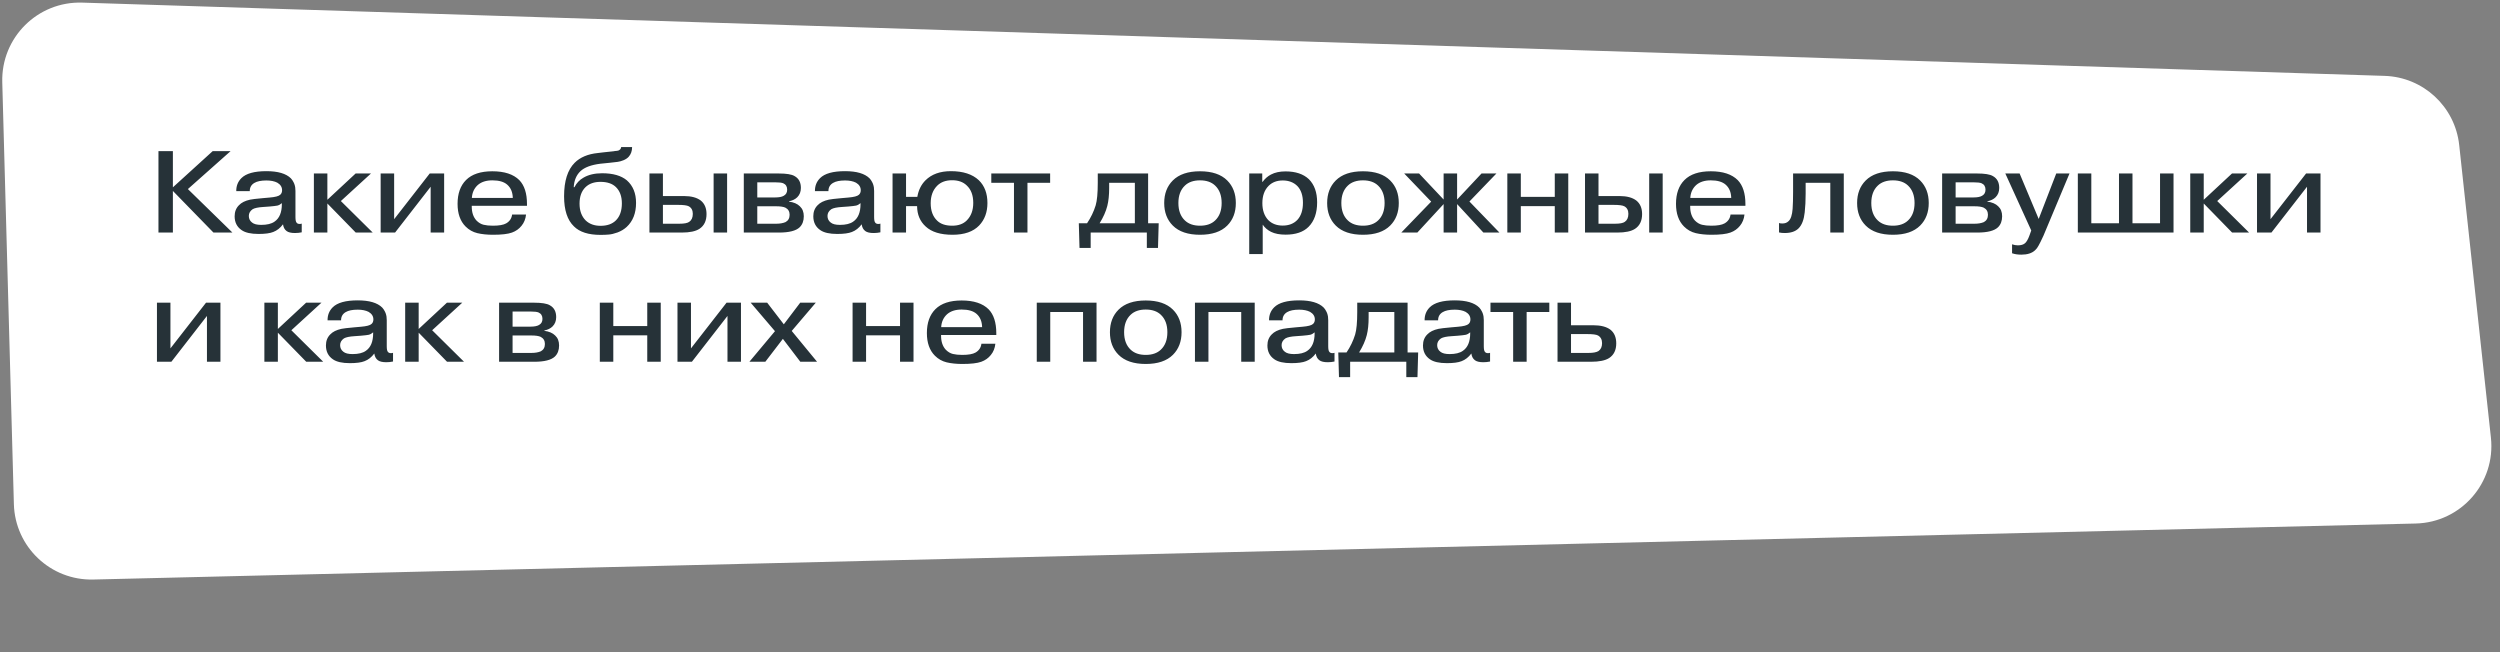
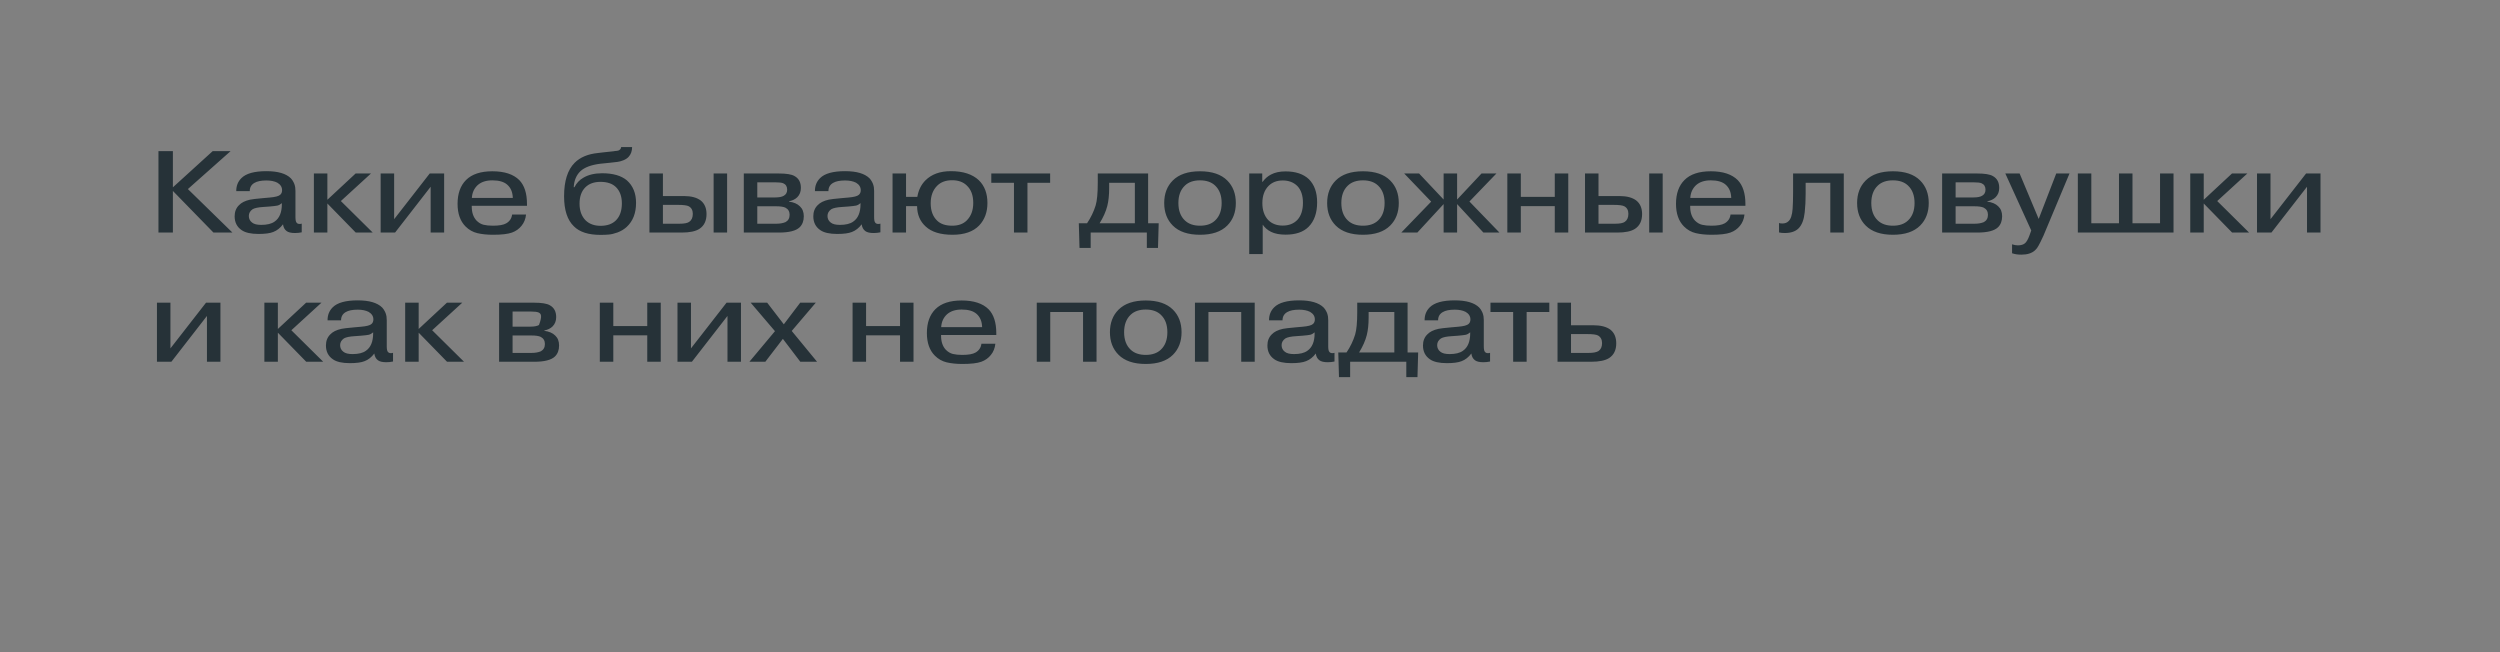
<svg xmlns="http://www.w3.org/2000/svg" width="387" height="101" viewBox="0 0 387 101" fill="none">
  <rect x="0" y="0" width="387" height="101" fill="#808080" stroke="none" />
-   <path d="M0.351 12.729C0.16 5.825 5.824 0.185 12.728 0.405L369.136 11.745C375.114 11.936 380.04 16.5 380.684 22.447L385.594 67.752C386.351 74.735 380.975 80.872 373.953 81.041L14.434 89.712C7.824 89.871 2.331 84.654 2.149 78.046L0.351 12.729Z" fill="white" />
-   <path d="M26.762 28.998L32.918 23.4H35.69L29.084 29.268L35.978 36H33.044L26.762 29.556V36H24.53V23.4H26.762V28.998ZM43.63 31.608V31.446C43.414 31.638 43.186 31.764 42.946 31.824C42.706 31.872 42.304 31.92 41.74 31.968L40.75 32.04C39.97 32.088 39.424 32.202 39.112 32.382C38.716 32.658 38.518 33.006 38.518 33.426C38.518 33.858 38.686 34.2 39.022 34.452C39.31 34.692 39.784 34.812 40.444 34.812C41.344 34.812 42.028 34.644 42.496 34.308C43.252 33.792 43.63 32.892 43.63 31.608ZM38.662 29.592H36.574C36.562 28.788 36.826 28.116 37.366 27.576C38.086 26.856 39.376 26.496 41.236 26.496C43.024 26.496 44.29 26.868 45.034 27.612C45.118 27.696 45.19 27.786 45.25 27.882C45.322 27.978 45.382 28.08 45.43 28.188C45.478 28.284 45.52 28.374 45.556 28.458C45.592 28.53 45.622 28.626 45.646 28.746C45.67 28.866 45.688 28.956 45.7 29.016C45.712 29.076 45.718 29.172 45.718 29.304C45.73 29.436 45.736 29.52 45.736 29.556C45.736 29.592 45.736 29.682 45.736 29.826C45.736 29.97 45.736 30.048 45.736 30.06V33.588C45.736 34.056 45.796 34.35 45.916 34.47C46.012 34.602 46.168 34.668 46.384 34.668C46.528 34.668 46.636 34.65 46.708 34.614V35.964C46.36 36.036 46.012 36.072 45.664 36.072C45.064 36.072 44.632 35.97 44.368 35.766C44.056 35.538 43.87 35.19 43.81 34.722C43.378 35.298 42.874 35.694 42.298 35.91C41.794 36.114 41.038 36.216 40.03 36.216C38.842 36.216 37.966 36.018 37.402 35.622C36.682 35.13 36.322 34.416 36.322 33.48C36.322 32.784 36.544 32.214 36.988 31.77C37.372 31.362 37.948 31.074 38.716 30.906C38.98 30.846 39.64 30.768 40.696 30.672L41.722 30.582C42.598 30.51 43.15 30.366 43.378 30.15C43.57 29.982 43.666 29.748 43.666 29.448C43.666 28.956 43.42 28.566 42.928 28.278C42.484 28.05 41.92 27.936 41.236 27.936C40.42 27.936 39.802 28.062 39.382 28.314C38.902 28.59 38.662 29.016 38.662 29.592ZM50.677 30.924L55.051 26.856H57.427L52.765 31.122L57.697 36H55.069L50.677 31.5V36H48.589V26.856H50.677V30.924ZM61.013 33.93L66.521 26.856H68.753V36H66.665V28.908L61.157 36H58.925V26.856H61.013V33.93ZM79.273 33.21H81.433C81.361 33.894 81.127 34.476 80.731 34.956C80.347 35.436 79.855 35.784 79.255 36C78.631 36.228 77.653 36.342 76.321 36.342C75.409 36.342 74.599 36.258 73.891 36.09C73.195 35.922 72.589 35.58 72.073 35.064C71.245 34.236 70.831 33.066 70.831 31.554C70.831 29.97 71.269 28.74 72.145 27.864C73.045 26.964 74.401 26.514 76.213 26.514C78.085 26.514 79.477 26.97 80.389 27.882C81.181 28.698 81.577 29.934 81.577 31.59V31.86H73.027V31.968C73.027 32.892 73.273 33.618 73.765 34.146C74.101 34.482 74.467 34.698 74.863 34.794C75.259 34.89 75.739 34.938 76.303 34.938C77.251 34.938 77.935 34.818 78.355 34.578C78.895 34.266 79.201 33.81 79.273 33.21ZM73.045 30.636H79.381C79.357 29.748 79.069 29.064 78.517 28.584C78.013 28.14 77.245 27.918 76.213 27.918C75.265 27.918 74.515 28.158 73.963 28.638C73.399 29.154 73.093 29.82 73.045 30.636ZM90.649 28.962C90.025 29.562 89.713 30.414 89.713 31.518C89.713 32.622 90.031 33.492 90.667 34.128C91.243 34.68 92.011 34.956 92.971 34.956C93.991 34.956 94.783 34.674 95.347 34.11C95.959 33.498 96.265 32.622 96.265 31.482C96.265 30.402 95.959 29.562 95.347 28.962C94.795 28.422 93.997 28.152 92.953 28.152C91.981 28.152 91.213 28.422 90.649 28.962ZM96.157 22.77H97.849C97.849 23.382 97.669 23.886 97.309 24.282C97.105 24.498 96.841 24.672 96.517 24.804C96.193 24.936 95.893 25.02 95.617 25.056C95.353 25.092 94.939 25.14 94.375 25.2L92.935 25.344C91.507 25.524 90.481 25.908 89.857 26.496C89.221 27.096 88.873 27.924 88.813 28.98H88.921C89.257 28.332 89.713 27.846 90.289 27.522C91.069 27.054 92.041 26.82 93.205 26.82C94.885 26.82 96.163 27.186 97.039 27.918C97.987 28.758 98.461 29.922 98.461 31.41C98.461 32.994 97.975 34.236 97.003 35.136C96.607 35.496 96.139 35.778 95.599 35.982C95.059 36.174 94.609 36.282 94.249 36.306C93.901 36.342 93.469 36.36 92.953 36.36C91.093 36.36 89.725 35.922 88.849 35.046C87.829 34.074 87.319 32.52 87.319 30.384C87.319 28.02 87.865 26.292 88.957 25.2C89.809 24.348 91.003 23.844 92.539 23.688L93.439 23.58C94.279 23.496 94.789 23.442 94.969 23.418C95.017 23.406 95.083 23.394 95.167 23.382C95.263 23.37 95.329 23.364 95.365 23.364C95.413 23.364 95.467 23.358 95.527 23.346C95.599 23.334 95.653 23.322 95.689 23.31C95.725 23.298 95.761 23.286 95.797 23.274C95.845 23.25 95.881 23.226 95.905 23.202C95.941 23.178 95.971 23.154 95.995 23.13C96.091 23.034 96.145 22.914 96.157 22.77ZM102.62 31.716V34.632H105.176C105.92 34.632 106.424 34.536 106.688 34.344C107.06 34.092 107.246 33.678 107.246 33.102C107.246 32.55 107.036 32.16 106.616 31.932C106.352 31.788 105.8 31.716 104.96 31.716H102.62ZM102.62 26.856V30.348H105.878C107.006 30.348 107.876 30.582 108.488 31.05C109.076 31.53 109.37 32.226 109.37 33.138C109.37 34.182 109.004 34.944 108.272 35.424C107.684 35.808 106.772 36 105.536 36H100.532V26.856H102.62ZM110.468 26.856H112.556V36H110.468V26.856ZM117.228 31.932V34.632H120.18C120.732 34.632 121.206 34.548 121.602 34.38C122.022 34.152 122.232 33.774 122.232 33.246C122.232 32.742 122.016 32.376 121.584 32.148C121.284 32.004 120.798 31.932 120.126 31.932H117.228ZM117.228 28.224V30.564H120C120.588 30.564 121.026 30.48 121.314 30.312C121.674 30.12 121.854 29.802 121.854 29.358C121.854 28.878 121.65 28.548 121.242 28.368C121.014 28.272 120.6 28.224 120 28.224H117.228ZM115.14 26.856H120.558C121.734 26.856 122.544 26.988 122.988 27.252C123.648 27.612 123.978 28.224 123.978 29.088C123.978 29.676 123.792 30.156 123.42 30.528C123.108 30.84 122.682 31.05 122.142 31.158V31.212C122.874 31.308 123.432 31.548 123.816 31.932C124.224 32.304 124.428 32.82 124.428 33.48C124.428 34.2 124.212 34.77 123.78 35.19C123.216 35.73 122.148 36 120.576 36H115.14V26.856ZM133.208 31.608V31.446C132.992 31.638 132.764 31.764 132.524 31.824C132.284 31.872 131.882 31.92 131.318 31.968L130.328 32.04C129.548 32.088 129.002 32.202 128.69 32.382C128.294 32.658 128.096 33.006 128.096 33.426C128.096 33.858 128.264 34.2 128.6 34.452C128.888 34.692 129.362 34.812 130.022 34.812C130.922 34.812 131.606 34.644 132.074 34.308C132.83 33.792 133.208 32.892 133.208 31.608ZM128.24 29.592H126.152C126.14 28.788 126.404 28.116 126.944 27.576C127.664 26.856 128.954 26.496 130.814 26.496C132.602 26.496 133.868 26.868 134.612 27.612C134.696 27.696 134.768 27.786 134.828 27.882C134.9 27.978 134.96 28.08 135.008 28.188C135.056 28.284 135.098 28.374 135.134 28.458C135.17 28.53 135.2 28.626 135.224 28.746C135.248 28.866 135.266 28.956 135.278 29.016C135.29 29.076 135.296 29.172 135.296 29.304C135.308 29.436 135.314 29.52 135.314 29.556C135.314 29.592 135.314 29.682 135.314 29.826C135.314 29.97 135.314 30.048 135.314 30.06V33.588C135.314 34.056 135.374 34.35 135.494 34.47C135.59 34.602 135.746 34.668 135.962 34.668C136.106 34.668 136.214 34.65 136.286 34.614V35.964C135.938 36.036 135.59 36.072 135.242 36.072C134.642 36.072 134.21 35.97 133.946 35.766C133.634 35.538 133.448 35.19 133.388 34.722C132.956 35.298 132.452 35.694 131.876 35.91C131.372 36.114 130.616 36.216 129.608 36.216C128.42 36.216 127.544 36.018 126.98 35.622C126.26 35.13 125.9 34.416 125.9 33.48C125.9 32.784 126.122 32.214 126.566 31.77C126.95 31.362 127.526 31.074 128.294 30.906C128.558 30.846 129.218 30.768 130.274 30.672L131.3 30.582C132.176 30.51 132.728 30.366 132.956 30.15C133.148 29.982 133.244 29.748 133.244 29.448C133.244 28.956 132.998 28.566 132.506 28.278C132.062 28.05 131.498 27.936 130.814 27.936C129.998 27.936 129.38 28.062 128.96 28.314C128.48 28.59 128.24 29.016 128.24 29.592ZM147.383 27.9C146.411 27.9 145.643 28.182 145.079 28.746C144.407 29.418 144.071 30.324 144.071 31.464C144.071 32.628 144.407 33.528 145.079 34.164C145.607 34.68 146.381 34.938 147.401 34.938C148.361 34.938 149.111 34.668 149.651 34.128C150.323 33.456 150.659 32.55 150.659 31.41C150.659 30.234 150.323 29.334 149.651 28.71C149.099 28.17 148.343 27.9 147.383 27.9ZM140.255 30.474H142.001C142.181 29.43 142.601 28.578 143.261 27.918C144.209 26.97 145.523 26.496 147.203 26.496C149.087 26.496 150.527 26.964 151.523 27.9C152.411 28.764 152.855 29.94 152.855 31.428C152.855 32.844 152.429 34.002 151.577 34.902C150.653 35.862 149.279 36.342 147.455 36.342C145.595 36.342 144.209 35.916 143.297 35.064C142.421 34.272 141.977 33.222 141.965 31.914H140.255V36H138.167V26.856H140.255V30.474ZM156.963 28.296H153.453V26.856H162.561V28.296H159.051V36H156.963V28.296ZM175.676 28.296H171.698V29.124C171.698 30.204 171.602 31.122 171.41 31.878C171.194 32.73 170.798 33.624 170.222 34.56H175.676V28.296ZM167 34.56H168.278C168.866 33.684 169.31 32.76 169.61 31.788C169.826 31.056 169.934 29.898 169.934 28.314V26.856H177.728V34.56H179.366L179.258 38.376H177.53V36H168.836V38.376H167.108L167 34.56ZM189.975 27.936C190.863 28.824 191.307 29.988 191.307 31.428C191.307 32.868 190.863 34.032 189.975 34.92C189.027 35.868 187.623 36.342 185.763 36.342C183.903 36.342 182.499 35.868 181.551 34.92C180.663 34.032 180.219 32.868 180.219 31.428C180.219 29.988 180.663 28.824 181.551 27.936C182.499 26.988 183.903 26.514 185.763 26.514C187.623 26.514 189.027 26.988 189.975 27.936ZM188.103 28.728C187.539 28.188 186.759 27.918 185.763 27.918C184.767 27.918 183.987 28.188 183.423 28.728C182.751 29.364 182.415 30.264 182.415 31.428C182.415 32.592 182.751 33.492 183.423 34.128C183.987 34.668 184.767 34.938 185.763 34.938C186.759 34.938 187.539 34.668 188.103 34.128C188.775 33.492 189.111 32.592 189.111 31.428C189.111 30.264 188.775 29.364 188.103 28.728ZM193.38 26.856H195.396V28.152H195.45C195.822 27.648 196.254 27.27 196.746 27.018C197.358 26.694 198.108 26.532 198.996 26.532C200.556 26.532 201.762 26.934 202.614 27.738C203.466 28.59 203.892 29.784 203.892 31.32C203.892 32.964 203.448 34.23 202.56 35.118C201.756 35.922 200.574 36.324 199.014 36.324C198.102 36.324 197.352 36.18 196.764 35.892C196.212 35.616 195.78 35.244 195.468 34.776V39.33H193.38V26.856ZM198.564 27.936C197.664 27.936 196.938 28.212 196.386 28.764C195.738 29.412 195.414 30.306 195.414 31.446C195.414 32.55 195.72 33.426 196.332 34.074C196.896 34.638 197.64 34.92 198.564 34.92C199.512 34.92 200.268 34.626 200.832 34.038C201.408 33.414 201.696 32.532 201.696 31.392C201.696 30.264 201.408 29.4 200.832 28.8C200.256 28.224 199.5 27.936 198.564 27.936ZM215.2 27.936C216.088 28.824 216.532 29.988 216.532 31.428C216.532 32.868 216.088 34.032 215.2 34.92C214.252 35.868 212.848 36.342 210.988 36.342C209.128 36.342 207.724 35.868 206.776 34.92C205.888 34.032 205.444 32.868 205.444 31.428C205.444 29.988 205.888 28.824 206.776 27.936C207.724 26.988 209.128 26.514 210.988 26.514C212.848 26.514 214.252 26.988 215.2 27.936ZM213.328 28.728C212.764 28.188 211.984 27.918 210.988 27.918C209.992 27.918 209.212 28.188 208.648 28.728C207.976 29.364 207.64 30.264 207.64 31.428C207.64 32.592 207.976 33.492 208.648 34.128C209.212 34.668 209.992 34.938 210.988 34.938C211.984 34.938 212.764 34.668 213.328 34.128C214 33.492 214.336 32.592 214.336 31.428C214.336 30.264 214 29.364 213.328 28.728ZM223.472 36V31.59L219.404 36H216.92L221.546 31.212L217.37 26.856H219.674L223.472 30.888V26.856H225.56V30.888L229.34 26.856H231.644L227.468 31.194L232.112 36H229.628L225.56 31.59V36H223.472ZM235.423 31.914V36H233.335V26.856H235.423V30.474H240.679V26.856H242.767V36H240.679V31.914H235.423ZM247.447 31.716V34.632H250.003C250.747 34.632 251.251 34.536 251.515 34.344C251.887 34.092 252.073 33.678 252.073 33.102C252.073 32.55 251.863 32.16 251.443 31.932C251.179 31.788 250.627 31.716 249.787 31.716H247.447ZM247.447 26.856V30.348H250.705C251.833 30.348 252.703 30.582 253.314 31.05C253.903 31.53 254.197 32.226 254.197 33.138C254.197 34.182 253.831 34.944 253.099 35.424C252.511 35.808 251.599 36 250.363 36H245.359V26.856H247.447ZM255.295 26.856H257.383V36H255.295V26.856ZM267.886 33.21H270.046C269.974 33.894 269.74 34.476 269.344 34.956C268.96 35.436 268.468 35.784 267.868 36C267.244 36.228 266.266 36.342 264.934 36.342C264.022 36.342 263.212 36.258 262.504 36.09C261.808 35.922 261.202 35.58 260.686 35.064C259.858 34.236 259.444 33.066 259.444 31.554C259.444 29.97 259.882 28.74 260.758 27.864C261.658 26.964 263.014 26.514 264.826 26.514C266.698 26.514 268.09 26.97 269.002 27.882C269.794 28.698 270.19 29.934 270.19 31.59V31.86H261.64V31.968C261.64 32.892 261.886 33.618 262.378 34.146C262.714 34.482 263.08 34.698 263.476 34.794C263.872 34.89 264.352 34.938 264.916 34.938C265.864 34.938 266.548 34.818 266.968 34.578C267.508 34.266 267.814 33.81 267.886 33.21ZM261.658 30.636H267.994C267.97 29.748 267.682 29.064 267.13 28.584C266.626 28.14 265.858 27.918 264.826 27.918C263.878 27.918 263.128 28.158 262.576 28.638C262.012 29.154 261.706 29.82 261.658 30.636ZM275.392 35.982V34.524C275.524 34.572 275.698 34.596 275.914 34.596C276.31 34.596 276.628 34.476 276.868 34.236C277.216 33.924 277.426 33.288 277.498 32.328C277.546 31.644 277.57 30.774 277.57 29.718V26.856H285.418V36H283.33V28.296H279.514V29.97C279.514 31.038 279.466 32.004 279.37 32.868C279.25 34.008 278.932 34.836 278.416 35.352C277.936 35.832 277.222 36.072 276.274 36.072C275.926 36.072 275.632 36.042 275.392 35.982ZM297.237 27.936C298.125 28.824 298.569 29.988 298.569 31.428C298.569 32.868 298.125 34.032 297.237 34.92C296.289 35.868 294.885 36.342 293.025 36.342C291.165 36.342 289.761 35.868 288.813 34.92C287.925 34.032 287.481 32.868 287.481 31.428C287.481 29.988 287.925 28.824 288.813 27.936C289.761 26.988 291.165 26.514 293.025 26.514C294.885 26.514 296.289 26.988 297.237 27.936ZM295.365 28.728C294.801 28.188 294.021 27.918 293.025 27.918C292.029 27.918 291.249 28.188 290.685 28.728C290.013 29.364 289.677 30.264 289.677 31.428C289.677 32.592 290.013 33.492 290.685 34.128C291.249 34.668 292.029 34.938 293.025 34.938C294.021 34.938 294.801 34.668 295.365 34.128C296.037 33.492 296.373 32.592 296.373 31.428C296.373 30.264 296.037 29.364 295.365 28.728ZM302.73 31.932V34.632H305.682C306.234 34.632 306.708 34.548 307.104 34.38C307.524 34.152 307.734 33.774 307.734 33.246C307.734 32.742 307.518 32.376 307.086 32.148C306.786 32.004 306.3 31.932 305.628 31.932H302.73ZM302.73 28.224V30.564H305.502C306.09 30.564 306.528 30.48 306.816 30.312C307.176 30.12 307.356 29.802 307.356 29.358C307.356 28.878 307.152 28.548 306.744 28.368C306.516 28.272 306.102 28.224 305.502 28.224H302.73ZM300.642 26.856H306.06C307.236 26.856 308.046 26.988 308.49 27.252C309.15 27.612 309.48 28.224 309.48 29.088C309.48 29.676 309.294 30.156 308.922 30.528C308.61 30.84 308.184 31.05 307.644 31.158V31.212C308.376 31.308 308.934 31.548 309.318 31.932C309.726 32.304 309.93 32.82 309.93 33.48C309.93 34.2 309.714 34.77 309.282 35.19C308.718 35.73 307.65 36 306.078 36H300.642V26.856ZM311.467 39.204V37.818C311.767 37.926 312.067 37.98 312.367 37.98C312.847 37.98 313.213 37.872 313.465 37.656C313.717 37.44 313.951 37.032 314.167 36.432L314.437 35.676L310.423 26.856H312.637L315.589 33.894L318.307 26.856H320.359L316.327 36.486C315.991 37.218 315.739 37.728 315.571 38.016C315.415 38.316 315.235 38.556 315.031 38.736C314.551 39.192 313.843 39.42 312.907 39.42C312.355 39.42 311.875 39.348 311.467 39.204ZM323.736 34.56H328.02V26.856H330.108V34.56H334.374V26.856H336.462V36H321.648V26.856H323.736V34.56ZM341.138 30.924L345.512 26.856H347.888L343.226 31.122L348.158 36H345.53L341.138 31.5V36H339.05V26.856H341.138V30.924ZM351.474 33.93L356.982 26.856H359.214V36H357.126V28.908L351.618 36H349.386V26.856H351.474V33.93ZM26.384 53.93L31.892 46.856H34.124V56H32.036V48.908L26.528 56H24.296V46.856H26.384V53.93ZM43.013 50.924L47.387 46.856H49.763L45.101 51.122L50.033 56H47.405L43.013 51.5V56H40.925V46.856H43.013V50.924ZM57.763 51.608V51.446C57.547 51.638 57.319 51.764 57.079 51.824C56.839 51.872 56.437 51.92 55.873 51.968L54.883 52.04C54.103 52.088 53.557 52.202 53.245 52.382C52.849 52.658 52.651 53.006 52.651 53.426C52.651 53.858 52.819 54.2 53.155 54.452C53.443 54.692 53.917 54.812 54.577 54.812C55.477 54.812 56.161 54.644 56.629 54.308C57.385 53.792 57.763 52.892 57.763 51.608ZM52.795 49.592H50.707C50.695 48.788 50.959 48.116 51.499 47.576C52.219 46.856 53.509 46.496 55.369 46.496C57.157 46.496 58.423 46.868 59.167 47.612C59.251 47.696 59.323 47.786 59.383 47.882C59.455 47.978 59.515 48.08 59.563 48.188C59.611 48.284 59.653 48.374 59.689 48.458C59.725 48.53 59.755 48.626 59.779 48.746C59.803 48.866 59.821 48.956 59.833 49.016C59.845 49.076 59.851 49.172 59.851 49.304C59.863 49.436 59.869 49.52 59.869 49.556C59.869 49.592 59.869 49.682 59.869 49.826C59.869 49.97 59.869 50.048 59.869 50.06V53.588C59.869 54.056 59.929 54.35 60.049 54.47C60.145 54.602 60.301 54.668 60.517 54.668C60.661 54.668 60.769 54.65 60.841 54.614V55.964C60.493 56.036 60.145 56.072 59.797 56.072C59.197 56.072 58.765 55.97 58.501 55.766C58.189 55.538 58.003 55.19 57.943 54.722C57.511 55.298 57.007 55.694 56.431 55.91C55.927 56.114 55.171 56.216 54.163 56.216C52.975 56.216 52.099 56.018 51.535 55.622C50.815 55.13 50.455 54.416 50.455 53.48C50.455 52.784 50.677 52.214 51.121 51.77C51.505 51.362 52.081 51.074 52.849 50.906C53.113 50.846 53.773 50.768 54.829 50.672L55.855 50.582C56.731 50.51 57.283 50.366 57.511 50.15C57.703 49.982 57.799 49.748 57.799 49.448C57.799 48.956 57.553 48.566 57.061 48.278C56.617 48.05 56.053 47.936 55.369 47.936C54.553 47.936 53.935 48.062 53.515 48.314C53.035 48.59 52.795 49.016 52.795 49.592ZM64.81 50.924L69.184 46.856H71.56L66.898 51.122L71.83 56H69.202L64.81 51.5V56H62.722V46.856H64.81V50.924ZM79.347 51.932V54.632H82.299C82.851 54.632 83.325 54.548 83.721 54.38C84.141 54.152 84.351 53.774 84.351 53.246C84.351 52.742 84.135 52.376 83.703 52.148C83.403 52.004 82.917 51.932 82.245 51.932H79.347ZM79.347 48.224V50.564H82.119C82.707 50.564 83.145 50.48 83.433 50.312C83.793 50.12 83.973 49.802 83.973 49.358C83.973 48.878 83.769 48.548 83.361 48.368C83.133 48.272 82.719 48.224 82.119 48.224H79.347ZM77.259 46.856H82.677C83.853 46.856 84.663 46.988 85.107 47.252C85.767 47.612 86.097 48.224 86.097 49.088C86.097 49.676 85.911 50.156 85.539 50.528C85.227 50.84 84.801 51.05 84.261 51.158V51.212C84.993 51.308 85.551 51.548 85.935 51.932C86.343 52.304 86.547 52.82 86.547 53.48C86.547 54.2 86.331 54.77 85.899 55.19C85.335 55.73 84.267 56 82.695 56H77.259V46.856ZM94.939 51.914V56H92.851V46.856H94.939V50.474H100.195V46.856H102.283V56H100.195V51.914H94.939ZM106.962 53.93L112.47 46.856H114.702V56H112.614V48.908L107.106 56H104.874V46.856H106.962V53.93ZM121.334 50.204L123.872 46.856H126.284L122.558 51.23L126.482 56H123.89L121.19 52.454L118.472 56H116.006L119.966 51.266L116.204 46.856H118.76L121.334 50.204ZM134.068 51.914V56H131.98V46.856H134.068V50.474H139.324V46.856H141.412V56H139.324V51.914H134.068ZM151.923 53.21H154.083C154.011 53.894 153.777 54.476 153.381 54.956C152.997 55.436 152.505 55.784 151.905 56C151.281 56.228 150.303 56.342 148.971 56.342C148.059 56.342 147.249 56.258 146.541 56.09C145.845 55.922 145.239 55.58 144.723 55.064C143.895 54.236 143.481 53.066 143.481 51.554C143.481 49.97 143.919 48.74 144.795 47.864C145.695 46.964 147.051 46.514 148.863 46.514C150.735 46.514 152.127 46.97 153.039 47.882C153.831 48.698 154.227 49.934 154.227 51.59V51.86H145.677V51.968C145.677 52.892 145.923 53.618 146.415 54.146C146.751 54.482 147.117 54.698 147.513 54.794C147.909 54.89 148.389 54.938 148.953 54.938C149.901 54.938 150.585 54.818 151.005 54.578C151.545 54.266 151.851 53.81 151.923 53.21ZM145.695 50.636H152.031C152.007 49.748 151.719 49.064 151.167 48.584C150.663 48.14 149.895 47.918 148.863 47.918C147.915 47.918 147.165 48.158 146.613 48.638C146.049 49.154 145.743 49.82 145.695 50.636ZM162.579 48.296V56H160.491V46.856H169.743V56H167.655V48.296H162.579ZM181.573 47.936C182.461 48.824 182.905 49.988 182.905 51.428C182.905 52.868 182.461 54.032 181.573 54.92C180.625 55.868 179.221 56.342 177.361 56.342C175.501 56.342 174.097 55.868 173.149 54.92C172.261 54.032 171.817 52.868 171.817 51.428C171.817 49.988 172.261 48.824 173.149 47.936C174.097 46.988 175.501 46.514 177.361 46.514C179.221 46.514 180.625 46.988 181.573 47.936ZM179.701 48.728C179.137 48.188 178.357 47.918 177.361 47.918C176.365 47.918 175.585 48.188 175.021 48.728C174.349 49.364 174.013 50.264 174.013 51.428C174.013 52.592 174.349 53.492 175.021 54.128C175.585 54.668 176.365 54.938 177.361 54.938C178.357 54.938 179.137 54.668 179.701 54.128C180.373 53.492 180.709 52.592 180.709 51.428C180.709 50.264 180.373 49.364 179.701 48.728ZM187.066 48.296V56H184.978V46.856H194.23V56H192.142V48.296H187.066ZM203.503 51.608V51.446C203.287 51.638 203.059 51.764 202.819 51.824C202.579 51.872 202.177 51.92 201.613 51.968L200.623 52.04C199.843 52.088 199.297 52.202 198.985 52.382C198.589 52.658 198.391 53.006 198.391 53.426C198.391 53.858 198.559 54.2 198.895 54.452C199.183 54.692 199.657 54.812 200.317 54.812C201.217 54.812 201.901 54.644 202.369 54.308C203.125 53.792 203.503 52.892 203.503 51.608ZM198.535 49.592H196.447C196.435 48.788 196.699 48.116 197.239 47.576C197.959 46.856 199.249 46.496 201.109 46.496C202.897 46.496 204.163 46.868 204.907 47.612C204.991 47.696 205.063 47.786 205.123 47.882C205.195 47.978 205.255 48.08 205.303 48.188C205.351 48.284 205.393 48.374 205.429 48.458C205.465 48.53 205.495 48.626 205.519 48.746C205.543 48.866 205.561 48.956 205.573 49.016C205.585 49.076 205.591 49.172 205.591 49.304C205.603 49.436 205.609 49.52 205.609 49.556C205.609 49.592 205.609 49.682 205.609 49.826C205.609 49.97 205.609 50.048 205.609 50.06V53.588C205.609 54.056 205.669 54.35 205.789 54.47C205.885 54.602 206.041 54.668 206.257 54.668C206.401 54.668 206.509 54.65 206.581 54.614V55.964C206.233 56.036 205.885 56.072 205.537 56.072C204.937 56.072 204.505 55.97 204.241 55.766C203.929 55.538 203.743 55.19 203.683 54.722C203.251 55.298 202.747 55.694 202.171 55.91C201.667 56.114 200.911 56.216 199.903 56.216C198.715 56.216 197.839 56.018 197.275 55.622C196.555 55.13 196.195 54.416 196.195 53.48C196.195 52.784 196.417 52.214 196.861 51.77C197.245 51.362 197.821 51.074 198.589 50.906C198.853 50.846 199.513 50.768 200.569 50.672L201.595 50.582C202.471 50.51 203.023 50.366 203.251 50.15C203.443 49.982 203.539 49.748 203.539 49.448C203.539 48.956 203.293 48.566 202.801 48.278C202.357 48.05 201.793 47.936 201.109 47.936C200.293 47.936 199.675 48.062 199.255 48.314C198.775 48.59 198.535 49.016 198.535 49.592ZM215.842 48.296H211.864V49.124C211.864 50.204 211.768 51.122 211.576 51.878C211.36 52.73 210.964 53.624 210.388 54.56H215.842V48.296ZM207.166 54.56H208.444C209.032 53.684 209.476 52.76 209.776 51.788C209.992 51.056 210.1 49.898 210.1 48.314V46.856H217.894V54.56H219.532L219.424 58.376H217.696V56H209.002V58.376H207.274L207.166 54.56ZM227.585 51.608V51.446C227.369 51.638 227.141 51.764 226.901 51.824C226.661 51.872 226.259 51.92 225.695 51.968L224.705 52.04C223.925 52.088 223.379 52.202 223.067 52.382C222.671 52.658 222.473 53.006 222.473 53.426C222.473 53.858 222.641 54.2 222.977 54.452C223.265 54.692 223.739 54.812 224.399 54.812C225.299 54.812 225.983 54.644 226.451 54.308C227.207 53.792 227.585 52.892 227.585 51.608ZM222.617 49.592H220.529C220.517 48.788 220.781 48.116 221.321 47.576C222.041 46.856 223.331 46.496 225.191 46.496C226.979 46.496 228.245 46.868 228.989 47.612C229.073 47.696 229.145 47.786 229.205 47.882C229.277 47.978 229.337 48.08 229.385 48.188C229.433 48.284 229.475 48.374 229.511 48.458C229.547 48.53 229.577 48.626 229.601 48.746C229.625 48.866 229.643 48.956 229.655 49.016C229.667 49.076 229.673 49.172 229.673 49.304C229.685 49.436 229.691 49.52 229.691 49.556C229.691 49.592 229.691 49.682 229.691 49.826C229.691 49.97 229.691 50.048 229.691 50.06V53.588C229.691 54.056 229.751 54.35 229.871 54.47C229.967 54.602 230.123 54.668 230.339 54.668C230.483 54.668 230.591 54.65 230.663 54.614V55.964C230.315 56.036 229.967 56.072 229.619 56.072C229.019 56.072 228.587 55.97 228.323 55.766C228.011 55.538 227.825 55.19 227.765 54.722C227.333 55.298 226.829 55.694 226.253 55.91C225.749 56.114 224.993 56.216 223.985 56.216C222.797 56.216 221.921 56.018 221.357 55.622C220.637 55.13 220.277 54.416 220.277 53.48C220.277 52.784 220.499 52.214 220.943 51.77C221.327 51.362 221.903 51.074 222.671 50.906C222.935 50.846 223.595 50.768 224.651 50.672L225.677 50.582C226.553 50.51 227.105 50.366 227.333 50.15C227.525 49.982 227.621 49.748 227.621 49.448C227.621 48.956 227.375 48.566 226.883 48.278C226.439 48.05 225.875 47.936 225.191 47.936C224.375 47.936 223.757 48.062 223.337 48.314C222.857 48.59 222.617 49.016 222.617 49.592ZM234.236 48.296H230.726V46.856H239.834V48.296H236.324V56H234.236V48.296ZM243.193 51.716V54.632H245.929C246.625 54.632 247.129 54.536 247.441 54.344C247.813 54.092 247.999 53.684 247.999 53.12C247.999 52.568 247.789 52.172 247.369 51.932C247.105 51.788 246.553 51.716 245.713 51.716H243.193ZM243.193 46.856V50.348H246.631C247.807 50.348 248.701 50.582 249.313 51.05C249.901 51.53 250.195 52.232 250.195 53.156C250.195 54.188 249.829 54.944 249.097 55.424C248.497 55.808 247.561 56 246.289 56H241.105V46.856H243.193Z" fill="#263238" />
+   <path d="M26.762 28.998L32.918 23.4H35.69L29.084 29.268L35.978 36H33.044L26.762 29.556V36H24.53V23.4H26.762V28.998ZM43.63 31.608V31.446C43.414 31.638 43.186 31.764 42.946 31.824C42.706 31.872 42.304 31.92 41.74 31.968L40.75 32.04C39.97 32.088 39.424 32.202 39.112 32.382C38.716 32.658 38.518 33.006 38.518 33.426C38.518 33.858 38.686 34.2 39.022 34.452C39.31 34.692 39.784 34.812 40.444 34.812C41.344 34.812 42.028 34.644 42.496 34.308C43.252 33.792 43.63 32.892 43.63 31.608ZM38.662 29.592H36.574C36.562 28.788 36.826 28.116 37.366 27.576C38.086 26.856 39.376 26.496 41.236 26.496C43.024 26.496 44.29 26.868 45.034 27.612C45.118 27.696 45.19 27.786 45.25 27.882C45.322 27.978 45.382 28.08 45.43 28.188C45.478 28.284 45.52 28.374 45.556 28.458C45.592 28.53 45.622 28.626 45.646 28.746C45.67 28.866 45.688 28.956 45.7 29.016C45.712 29.076 45.718 29.172 45.718 29.304C45.73 29.436 45.736 29.52 45.736 29.556C45.736 29.592 45.736 29.682 45.736 29.826C45.736 29.97 45.736 30.048 45.736 30.06V33.588C45.736 34.056 45.796 34.35 45.916 34.47C46.012 34.602 46.168 34.668 46.384 34.668C46.528 34.668 46.636 34.65 46.708 34.614V35.964C46.36 36.036 46.012 36.072 45.664 36.072C45.064 36.072 44.632 35.97 44.368 35.766C44.056 35.538 43.87 35.19 43.81 34.722C43.378 35.298 42.874 35.694 42.298 35.91C41.794 36.114 41.038 36.216 40.03 36.216C38.842 36.216 37.966 36.018 37.402 35.622C36.682 35.13 36.322 34.416 36.322 33.48C36.322 32.784 36.544 32.214 36.988 31.77C37.372 31.362 37.948 31.074 38.716 30.906C38.98 30.846 39.64 30.768 40.696 30.672L41.722 30.582C42.598 30.51 43.15 30.366 43.378 30.15C43.57 29.982 43.666 29.748 43.666 29.448C43.666 28.956 43.42 28.566 42.928 28.278C42.484 28.05 41.92 27.936 41.236 27.936C40.42 27.936 39.802 28.062 39.382 28.314C38.902 28.59 38.662 29.016 38.662 29.592ZM50.677 30.924L55.051 26.856H57.427L52.765 31.122L57.697 36H55.069L50.677 31.5V36H48.589V26.856H50.677V30.924ZM61.013 33.93L66.521 26.856H68.753V36H66.665V28.908L61.157 36H58.925V26.856H61.013V33.93ZM79.273 33.21H81.433C81.361 33.894 81.127 34.476 80.731 34.956C80.347 35.436 79.855 35.784 79.255 36C78.631 36.228 77.653 36.342 76.321 36.342C75.409 36.342 74.599 36.258 73.891 36.09C73.195 35.922 72.589 35.58 72.073 35.064C71.245 34.236 70.831 33.066 70.831 31.554C70.831 29.97 71.269 28.74 72.145 27.864C73.045 26.964 74.401 26.514 76.213 26.514C78.085 26.514 79.477 26.97 80.389 27.882C81.181 28.698 81.577 29.934 81.577 31.59V31.86H73.027V31.968C73.027 32.892 73.273 33.618 73.765 34.146C74.101 34.482 74.467 34.698 74.863 34.794C75.259 34.89 75.739 34.938 76.303 34.938C77.251 34.938 77.935 34.818 78.355 34.578C78.895 34.266 79.201 33.81 79.273 33.21ZM73.045 30.636H79.381C79.357 29.748 79.069 29.064 78.517 28.584C78.013 28.14 77.245 27.918 76.213 27.918C75.265 27.918 74.515 28.158 73.963 28.638C73.399 29.154 73.093 29.82 73.045 30.636ZM90.649 28.962C90.025 29.562 89.713 30.414 89.713 31.518C89.713 32.622 90.031 33.492 90.667 34.128C91.243 34.68 92.011 34.956 92.971 34.956C93.991 34.956 94.783 34.674 95.347 34.11C95.959 33.498 96.265 32.622 96.265 31.482C96.265 30.402 95.959 29.562 95.347 28.962C94.795 28.422 93.997 28.152 92.953 28.152C91.981 28.152 91.213 28.422 90.649 28.962ZM96.157 22.77H97.849C97.849 23.382 97.669 23.886 97.309 24.282C97.105 24.498 96.841 24.672 96.517 24.804C96.193 24.936 95.893 25.02 95.617 25.056C95.353 25.092 94.939 25.14 94.375 25.2L92.935 25.344C91.507 25.524 90.481 25.908 89.857 26.496C89.221 27.096 88.873 27.924 88.813 28.98H88.921C89.257 28.332 89.713 27.846 90.289 27.522C91.069 27.054 92.041 26.82 93.205 26.82C94.885 26.82 96.163 27.186 97.039 27.918C97.987 28.758 98.461 29.922 98.461 31.41C98.461 32.994 97.975 34.236 97.003 35.136C96.607 35.496 96.139 35.778 95.599 35.982C95.059 36.174 94.609 36.282 94.249 36.306C93.901 36.342 93.469 36.36 92.953 36.36C91.093 36.36 89.725 35.922 88.849 35.046C87.829 34.074 87.319 32.52 87.319 30.384C87.319 28.02 87.865 26.292 88.957 25.2C89.809 24.348 91.003 23.844 92.539 23.688L93.439 23.58C94.279 23.496 94.789 23.442 94.969 23.418C95.017 23.406 95.083 23.394 95.167 23.382C95.263 23.37 95.329 23.364 95.365 23.364C95.413 23.364 95.467 23.358 95.527 23.346C95.599 23.334 95.653 23.322 95.689 23.31C95.725 23.298 95.761 23.286 95.797 23.274C95.845 23.25 95.881 23.226 95.905 23.202C95.941 23.178 95.971 23.154 95.995 23.13C96.091 23.034 96.145 22.914 96.157 22.77ZM102.62 31.716V34.632H105.176C105.92 34.632 106.424 34.536 106.688 34.344C107.06 34.092 107.246 33.678 107.246 33.102C107.246 32.55 107.036 32.16 106.616 31.932C106.352 31.788 105.8 31.716 104.96 31.716H102.62ZM102.62 26.856V30.348H105.878C107.006 30.348 107.876 30.582 108.488 31.05C109.076 31.53 109.37 32.226 109.37 33.138C109.37 34.182 109.004 34.944 108.272 35.424C107.684 35.808 106.772 36 105.536 36H100.532V26.856H102.62ZM110.468 26.856H112.556V36H110.468V26.856ZM117.228 31.932V34.632H120.18C120.732 34.632 121.206 34.548 121.602 34.38C122.022 34.152 122.232 33.774 122.232 33.246C122.232 32.742 122.016 32.376 121.584 32.148C121.284 32.004 120.798 31.932 120.126 31.932H117.228ZM117.228 28.224V30.564H120C120.588 30.564 121.026 30.48 121.314 30.312C121.674 30.12 121.854 29.802 121.854 29.358C121.854 28.878 121.65 28.548 121.242 28.368C121.014 28.272 120.6 28.224 120 28.224H117.228ZM115.14 26.856H120.558C121.734 26.856 122.544 26.988 122.988 27.252C123.648 27.612 123.978 28.224 123.978 29.088C123.978 29.676 123.792 30.156 123.42 30.528C123.108 30.84 122.682 31.05 122.142 31.158V31.212C122.874 31.308 123.432 31.548 123.816 31.932C124.224 32.304 124.428 32.82 124.428 33.48C124.428 34.2 124.212 34.77 123.78 35.19C123.216 35.73 122.148 36 120.576 36H115.14V26.856ZM133.208 31.608V31.446C132.992 31.638 132.764 31.764 132.524 31.824C132.284 31.872 131.882 31.92 131.318 31.968L130.328 32.04C129.548 32.088 129.002 32.202 128.69 32.382C128.294 32.658 128.096 33.006 128.096 33.426C128.096 33.858 128.264 34.2 128.6 34.452C128.888 34.692 129.362 34.812 130.022 34.812C130.922 34.812 131.606 34.644 132.074 34.308C132.83 33.792 133.208 32.892 133.208 31.608ZM128.24 29.592H126.152C126.14 28.788 126.404 28.116 126.944 27.576C127.664 26.856 128.954 26.496 130.814 26.496C132.602 26.496 133.868 26.868 134.612 27.612C134.696 27.696 134.768 27.786 134.828 27.882C134.9 27.978 134.96 28.08 135.008 28.188C135.056 28.284 135.098 28.374 135.134 28.458C135.17 28.53 135.2 28.626 135.224 28.746C135.248 28.866 135.266 28.956 135.278 29.016C135.29 29.076 135.296 29.172 135.296 29.304C135.308 29.436 135.314 29.52 135.314 29.556C135.314 29.592 135.314 29.682 135.314 29.826C135.314 29.97 135.314 30.048 135.314 30.06V33.588C135.314 34.056 135.374 34.35 135.494 34.47C135.59 34.602 135.746 34.668 135.962 34.668C136.106 34.668 136.214 34.65 136.286 34.614V35.964C135.938 36.036 135.59 36.072 135.242 36.072C134.642 36.072 134.21 35.97 133.946 35.766C133.634 35.538 133.448 35.19 133.388 34.722C132.956 35.298 132.452 35.694 131.876 35.91C131.372 36.114 130.616 36.216 129.608 36.216C128.42 36.216 127.544 36.018 126.98 35.622C126.26 35.13 125.9 34.416 125.9 33.48C125.9 32.784 126.122 32.214 126.566 31.77C126.95 31.362 127.526 31.074 128.294 30.906C128.558 30.846 129.218 30.768 130.274 30.672L131.3 30.582C132.176 30.51 132.728 30.366 132.956 30.15C133.148 29.982 133.244 29.748 133.244 29.448C133.244 28.956 132.998 28.566 132.506 28.278C132.062 28.05 131.498 27.936 130.814 27.936C129.998 27.936 129.38 28.062 128.96 28.314C128.48 28.59 128.24 29.016 128.24 29.592ZM147.383 27.9C146.411 27.9 145.643 28.182 145.079 28.746C144.407 29.418 144.071 30.324 144.071 31.464C144.071 32.628 144.407 33.528 145.079 34.164C145.607 34.68 146.381 34.938 147.401 34.938C148.361 34.938 149.111 34.668 149.651 34.128C150.323 33.456 150.659 32.55 150.659 31.41C150.659 30.234 150.323 29.334 149.651 28.71C149.099 28.17 148.343 27.9 147.383 27.9ZM140.255 30.474H142.001C142.181 29.43 142.601 28.578 143.261 27.918C144.209 26.97 145.523 26.496 147.203 26.496C149.087 26.496 150.527 26.964 151.523 27.9C152.411 28.764 152.855 29.94 152.855 31.428C152.855 32.844 152.429 34.002 151.577 34.902C150.653 35.862 149.279 36.342 147.455 36.342C145.595 36.342 144.209 35.916 143.297 35.064C142.421 34.272 141.977 33.222 141.965 31.914H140.255V36H138.167V26.856H140.255V30.474ZM156.963 28.296H153.453V26.856H162.561V28.296H159.051V36H156.963V28.296ZM175.676 28.296H171.698V29.124C171.698 30.204 171.602 31.122 171.41 31.878C171.194 32.73 170.798 33.624 170.222 34.56H175.676V28.296ZM167 34.56H168.278C168.866 33.684 169.31 32.76 169.61 31.788C169.826 31.056 169.934 29.898 169.934 28.314V26.856H177.728V34.56H179.366L179.258 38.376H177.53V36H168.836V38.376H167.108L167 34.56ZM189.975 27.936C190.863 28.824 191.307 29.988 191.307 31.428C191.307 32.868 190.863 34.032 189.975 34.92C189.027 35.868 187.623 36.342 185.763 36.342C183.903 36.342 182.499 35.868 181.551 34.92C180.663 34.032 180.219 32.868 180.219 31.428C180.219 29.988 180.663 28.824 181.551 27.936C182.499 26.988 183.903 26.514 185.763 26.514C187.623 26.514 189.027 26.988 189.975 27.936ZM188.103 28.728C187.539 28.188 186.759 27.918 185.763 27.918C184.767 27.918 183.987 28.188 183.423 28.728C182.751 29.364 182.415 30.264 182.415 31.428C182.415 32.592 182.751 33.492 183.423 34.128C183.987 34.668 184.767 34.938 185.763 34.938C186.759 34.938 187.539 34.668 188.103 34.128C188.775 33.492 189.111 32.592 189.111 31.428C189.111 30.264 188.775 29.364 188.103 28.728ZM193.38 26.856H195.396V28.152H195.45C195.822 27.648 196.254 27.27 196.746 27.018C197.358 26.694 198.108 26.532 198.996 26.532C200.556 26.532 201.762 26.934 202.614 27.738C203.466 28.59 203.892 29.784 203.892 31.32C203.892 32.964 203.448 34.23 202.56 35.118C201.756 35.922 200.574 36.324 199.014 36.324C198.102 36.324 197.352 36.18 196.764 35.892C196.212 35.616 195.78 35.244 195.468 34.776V39.33H193.38V26.856ZM198.564 27.936C197.664 27.936 196.938 28.212 196.386 28.764C195.738 29.412 195.414 30.306 195.414 31.446C195.414 32.55 195.72 33.426 196.332 34.074C196.896 34.638 197.64 34.92 198.564 34.92C199.512 34.92 200.268 34.626 200.832 34.038C201.408 33.414 201.696 32.532 201.696 31.392C201.696 30.264 201.408 29.4 200.832 28.8C200.256 28.224 199.5 27.936 198.564 27.936ZM215.2 27.936C216.088 28.824 216.532 29.988 216.532 31.428C216.532 32.868 216.088 34.032 215.2 34.92C214.252 35.868 212.848 36.342 210.988 36.342C209.128 36.342 207.724 35.868 206.776 34.92C205.888 34.032 205.444 32.868 205.444 31.428C205.444 29.988 205.888 28.824 206.776 27.936C207.724 26.988 209.128 26.514 210.988 26.514C212.848 26.514 214.252 26.988 215.2 27.936ZM213.328 28.728C212.764 28.188 211.984 27.918 210.988 27.918C209.992 27.918 209.212 28.188 208.648 28.728C207.976 29.364 207.64 30.264 207.64 31.428C207.64 32.592 207.976 33.492 208.648 34.128C209.212 34.668 209.992 34.938 210.988 34.938C211.984 34.938 212.764 34.668 213.328 34.128C214 33.492 214.336 32.592 214.336 31.428C214.336 30.264 214 29.364 213.328 28.728ZM223.472 36V31.59L219.404 36H216.92L221.546 31.212L217.37 26.856H219.674L223.472 30.888V26.856H225.56V30.888L229.34 26.856H231.644L227.468 31.194L232.112 36H229.628L225.56 31.59V36H223.472ZM235.423 31.914V36H233.335V26.856H235.423V30.474H240.679V26.856H242.767V36H240.679V31.914H235.423ZM247.447 31.716V34.632H250.003C250.747 34.632 251.251 34.536 251.515 34.344C251.887 34.092 252.073 33.678 252.073 33.102C252.073 32.55 251.863 32.16 251.443 31.932C251.179 31.788 250.627 31.716 249.787 31.716H247.447ZM247.447 26.856V30.348H250.705C251.833 30.348 252.703 30.582 253.314 31.05C253.903 31.53 254.197 32.226 254.197 33.138C254.197 34.182 253.831 34.944 253.099 35.424C252.511 35.808 251.599 36 250.363 36H245.359V26.856H247.447ZM255.295 26.856H257.383V36H255.295V26.856ZM267.886 33.21H270.046C269.974 33.894 269.74 34.476 269.344 34.956C268.96 35.436 268.468 35.784 267.868 36C267.244 36.228 266.266 36.342 264.934 36.342C264.022 36.342 263.212 36.258 262.504 36.09C261.808 35.922 261.202 35.58 260.686 35.064C259.858 34.236 259.444 33.066 259.444 31.554C259.444 29.97 259.882 28.74 260.758 27.864C261.658 26.964 263.014 26.514 264.826 26.514C266.698 26.514 268.09 26.97 269.002 27.882C269.794 28.698 270.19 29.934 270.19 31.59V31.86H261.64V31.968C261.64 32.892 261.886 33.618 262.378 34.146C262.714 34.482 263.08 34.698 263.476 34.794C263.872 34.89 264.352 34.938 264.916 34.938C265.864 34.938 266.548 34.818 266.968 34.578C267.508 34.266 267.814 33.81 267.886 33.21ZM261.658 30.636H267.994C267.97 29.748 267.682 29.064 267.13 28.584C266.626 28.14 265.858 27.918 264.826 27.918C263.878 27.918 263.128 28.158 262.576 28.638C262.012 29.154 261.706 29.82 261.658 30.636ZM275.392 35.982V34.524C275.524 34.572 275.698 34.596 275.914 34.596C276.31 34.596 276.628 34.476 276.868 34.236C277.216 33.924 277.426 33.288 277.498 32.328C277.546 31.644 277.57 30.774 277.57 29.718V26.856H285.418V36H283.33V28.296H279.514V29.97C279.514 31.038 279.466 32.004 279.37 32.868C279.25 34.008 278.932 34.836 278.416 35.352C277.936 35.832 277.222 36.072 276.274 36.072C275.926 36.072 275.632 36.042 275.392 35.982ZM297.237 27.936C298.125 28.824 298.569 29.988 298.569 31.428C298.569 32.868 298.125 34.032 297.237 34.92C296.289 35.868 294.885 36.342 293.025 36.342C291.165 36.342 289.761 35.868 288.813 34.92C287.925 34.032 287.481 32.868 287.481 31.428C287.481 29.988 287.925 28.824 288.813 27.936C289.761 26.988 291.165 26.514 293.025 26.514C294.885 26.514 296.289 26.988 297.237 27.936ZM295.365 28.728C294.801 28.188 294.021 27.918 293.025 27.918C292.029 27.918 291.249 28.188 290.685 28.728C290.013 29.364 289.677 30.264 289.677 31.428C289.677 32.592 290.013 33.492 290.685 34.128C291.249 34.668 292.029 34.938 293.025 34.938C294.021 34.938 294.801 34.668 295.365 34.128C296.037 33.492 296.373 32.592 296.373 31.428C296.373 30.264 296.037 29.364 295.365 28.728ZM302.73 31.932V34.632H305.682C306.234 34.632 306.708 34.548 307.104 34.38C307.524 34.152 307.734 33.774 307.734 33.246C307.734 32.742 307.518 32.376 307.086 32.148C306.786 32.004 306.3 31.932 305.628 31.932H302.73ZM302.73 28.224V30.564H305.502C306.09 30.564 306.528 30.48 306.816 30.312C307.176 30.12 307.356 29.802 307.356 29.358C307.356 28.878 307.152 28.548 306.744 28.368C306.516 28.272 306.102 28.224 305.502 28.224H302.73ZM300.642 26.856H306.06C307.236 26.856 308.046 26.988 308.49 27.252C309.15 27.612 309.48 28.224 309.48 29.088C309.48 29.676 309.294 30.156 308.922 30.528C308.61 30.84 308.184 31.05 307.644 31.158V31.212C308.376 31.308 308.934 31.548 309.318 31.932C309.726 32.304 309.93 32.82 309.93 33.48C309.93 34.2 309.714 34.77 309.282 35.19C308.718 35.73 307.65 36 306.078 36H300.642V26.856ZM311.467 39.204V37.818C311.767 37.926 312.067 37.98 312.367 37.98C312.847 37.98 313.213 37.872 313.465 37.656C313.717 37.44 313.951 37.032 314.167 36.432L314.437 35.676L310.423 26.856H312.637L315.589 33.894L318.307 26.856H320.359L316.327 36.486C315.991 37.218 315.739 37.728 315.571 38.016C315.415 38.316 315.235 38.556 315.031 38.736C314.551 39.192 313.843 39.42 312.907 39.42C312.355 39.42 311.875 39.348 311.467 39.204ZM323.736 34.56H328.02V26.856H330.108V34.56H334.374V26.856H336.462V36H321.648V26.856H323.736V34.56ZM341.138 30.924L345.512 26.856H347.888L343.226 31.122L348.158 36H345.53L341.138 31.5V36H339.05V26.856H341.138V30.924ZM351.474 33.93L356.982 26.856H359.214V36H357.126V28.908L351.618 36H349.386V26.856H351.474V33.93ZM26.384 53.93L31.892 46.856H34.124V56H32.036V48.908L26.528 56H24.296V46.856H26.384V53.93ZM43.013 50.924L47.387 46.856H49.763L45.101 51.122L50.033 56H47.405L43.013 51.5V56H40.925V46.856H43.013V50.924ZM57.763 51.608V51.446C57.547 51.638 57.319 51.764 57.079 51.824C56.839 51.872 56.437 51.92 55.873 51.968L54.883 52.04C54.103 52.088 53.557 52.202 53.245 52.382C52.849 52.658 52.651 53.006 52.651 53.426C52.651 53.858 52.819 54.2 53.155 54.452C53.443 54.692 53.917 54.812 54.577 54.812C55.477 54.812 56.161 54.644 56.629 54.308C57.385 53.792 57.763 52.892 57.763 51.608ZM52.795 49.592H50.707C50.695 48.788 50.959 48.116 51.499 47.576C52.219 46.856 53.509 46.496 55.369 46.496C57.157 46.496 58.423 46.868 59.167 47.612C59.251 47.696 59.323 47.786 59.383 47.882C59.455 47.978 59.515 48.08 59.563 48.188C59.611 48.284 59.653 48.374 59.689 48.458C59.725 48.53 59.755 48.626 59.779 48.746C59.803 48.866 59.821 48.956 59.833 49.016C59.845 49.076 59.851 49.172 59.851 49.304C59.863 49.436 59.869 49.52 59.869 49.556C59.869 49.592 59.869 49.682 59.869 49.826C59.869 49.97 59.869 50.048 59.869 50.06V53.588C59.869 54.056 59.929 54.35 60.049 54.47C60.145 54.602 60.301 54.668 60.517 54.668C60.661 54.668 60.769 54.65 60.841 54.614V55.964C60.493 56.036 60.145 56.072 59.797 56.072C59.197 56.072 58.765 55.97 58.501 55.766C58.189 55.538 58.003 55.19 57.943 54.722C57.511 55.298 57.007 55.694 56.431 55.91C55.927 56.114 55.171 56.216 54.163 56.216C52.975 56.216 52.099 56.018 51.535 55.622C50.815 55.13 50.455 54.416 50.455 53.48C50.455 52.784 50.677 52.214 51.121 51.77C51.505 51.362 52.081 51.074 52.849 50.906C53.113 50.846 53.773 50.768 54.829 50.672L55.855 50.582C56.731 50.51 57.283 50.366 57.511 50.15C57.703 49.982 57.799 49.748 57.799 49.448C57.799 48.956 57.553 48.566 57.061 48.278C56.617 48.05 56.053 47.936 55.369 47.936C54.553 47.936 53.935 48.062 53.515 48.314C53.035 48.59 52.795 49.016 52.795 49.592ZM64.81 50.924L69.184 46.856H71.56L66.898 51.122L71.83 56H69.202L64.81 51.5V56H62.722V46.856H64.81V50.924ZM79.347 51.932V54.632H82.299C82.851 54.632 83.325 54.548 83.721 54.38C84.141 54.152 84.351 53.774 84.351 53.246C84.351 52.742 84.135 52.376 83.703 52.148C83.403 52.004 82.917 51.932 82.245 51.932H79.347ZM79.347 48.224V50.564H82.119C82.707 50.564 83.145 50.48 83.433 50.312C83.973 48.878 83.769 48.548 83.361 48.368C83.133 48.272 82.719 48.224 82.119 48.224H79.347ZM77.259 46.856H82.677C83.853 46.856 84.663 46.988 85.107 47.252C85.767 47.612 86.097 48.224 86.097 49.088C86.097 49.676 85.911 50.156 85.539 50.528C85.227 50.84 84.801 51.05 84.261 51.158V51.212C84.993 51.308 85.551 51.548 85.935 51.932C86.343 52.304 86.547 52.82 86.547 53.48C86.547 54.2 86.331 54.77 85.899 55.19C85.335 55.73 84.267 56 82.695 56H77.259V46.856ZM94.939 51.914V56H92.851V46.856H94.939V50.474H100.195V46.856H102.283V56H100.195V51.914H94.939ZM106.962 53.93L112.47 46.856H114.702V56H112.614V48.908L107.106 56H104.874V46.856H106.962V53.93ZM121.334 50.204L123.872 46.856H126.284L122.558 51.23L126.482 56H123.89L121.19 52.454L118.472 56H116.006L119.966 51.266L116.204 46.856H118.76L121.334 50.204ZM134.068 51.914V56H131.98V46.856H134.068V50.474H139.324V46.856H141.412V56H139.324V51.914H134.068ZM151.923 53.21H154.083C154.011 53.894 153.777 54.476 153.381 54.956C152.997 55.436 152.505 55.784 151.905 56C151.281 56.228 150.303 56.342 148.971 56.342C148.059 56.342 147.249 56.258 146.541 56.09C145.845 55.922 145.239 55.58 144.723 55.064C143.895 54.236 143.481 53.066 143.481 51.554C143.481 49.97 143.919 48.74 144.795 47.864C145.695 46.964 147.051 46.514 148.863 46.514C150.735 46.514 152.127 46.97 153.039 47.882C153.831 48.698 154.227 49.934 154.227 51.59V51.86H145.677V51.968C145.677 52.892 145.923 53.618 146.415 54.146C146.751 54.482 147.117 54.698 147.513 54.794C147.909 54.89 148.389 54.938 148.953 54.938C149.901 54.938 150.585 54.818 151.005 54.578C151.545 54.266 151.851 53.81 151.923 53.21ZM145.695 50.636H152.031C152.007 49.748 151.719 49.064 151.167 48.584C150.663 48.14 149.895 47.918 148.863 47.918C147.915 47.918 147.165 48.158 146.613 48.638C146.049 49.154 145.743 49.82 145.695 50.636ZM162.579 48.296V56H160.491V46.856H169.743V56H167.655V48.296H162.579ZM181.573 47.936C182.461 48.824 182.905 49.988 182.905 51.428C182.905 52.868 182.461 54.032 181.573 54.92C180.625 55.868 179.221 56.342 177.361 56.342C175.501 56.342 174.097 55.868 173.149 54.92C172.261 54.032 171.817 52.868 171.817 51.428C171.817 49.988 172.261 48.824 173.149 47.936C174.097 46.988 175.501 46.514 177.361 46.514C179.221 46.514 180.625 46.988 181.573 47.936ZM179.701 48.728C179.137 48.188 178.357 47.918 177.361 47.918C176.365 47.918 175.585 48.188 175.021 48.728C174.349 49.364 174.013 50.264 174.013 51.428C174.013 52.592 174.349 53.492 175.021 54.128C175.585 54.668 176.365 54.938 177.361 54.938C178.357 54.938 179.137 54.668 179.701 54.128C180.373 53.492 180.709 52.592 180.709 51.428C180.709 50.264 180.373 49.364 179.701 48.728ZM187.066 48.296V56H184.978V46.856H194.23V56H192.142V48.296H187.066ZM203.503 51.608V51.446C203.287 51.638 203.059 51.764 202.819 51.824C202.579 51.872 202.177 51.92 201.613 51.968L200.623 52.04C199.843 52.088 199.297 52.202 198.985 52.382C198.589 52.658 198.391 53.006 198.391 53.426C198.391 53.858 198.559 54.2 198.895 54.452C199.183 54.692 199.657 54.812 200.317 54.812C201.217 54.812 201.901 54.644 202.369 54.308C203.125 53.792 203.503 52.892 203.503 51.608ZM198.535 49.592H196.447C196.435 48.788 196.699 48.116 197.239 47.576C197.959 46.856 199.249 46.496 201.109 46.496C202.897 46.496 204.163 46.868 204.907 47.612C204.991 47.696 205.063 47.786 205.123 47.882C205.195 47.978 205.255 48.08 205.303 48.188C205.351 48.284 205.393 48.374 205.429 48.458C205.465 48.53 205.495 48.626 205.519 48.746C205.543 48.866 205.561 48.956 205.573 49.016C205.585 49.076 205.591 49.172 205.591 49.304C205.603 49.436 205.609 49.52 205.609 49.556C205.609 49.592 205.609 49.682 205.609 49.826C205.609 49.97 205.609 50.048 205.609 50.06V53.588C205.609 54.056 205.669 54.35 205.789 54.47C205.885 54.602 206.041 54.668 206.257 54.668C206.401 54.668 206.509 54.65 206.581 54.614V55.964C206.233 56.036 205.885 56.072 205.537 56.072C204.937 56.072 204.505 55.97 204.241 55.766C203.929 55.538 203.743 55.19 203.683 54.722C203.251 55.298 202.747 55.694 202.171 55.91C201.667 56.114 200.911 56.216 199.903 56.216C198.715 56.216 197.839 56.018 197.275 55.622C196.555 55.13 196.195 54.416 196.195 53.48C196.195 52.784 196.417 52.214 196.861 51.77C197.245 51.362 197.821 51.074 198.589 50.906C198.853 50.846 199.513 50.768 200.569 50.672L201.595 50.582C202.471 50.51 203.023 50.366 203.251 50.15C203.443 49.982 203.539 49.748 203.539 49.448C203.539 48.956 203.293 48.566 202.801 48.278C202.357 48.05 201.793 47.936 201.109 47.936C200.293 47.936 199.675 48.062 199.255 48.314C198.775 48.59 198.535 49.016 198.535 49.592ZM215.842 48.296H211.864V49.124C211.864 50.204 211.768 51.122 211.576 51.878C211.36 52.73 210.964 53.624 210.388 54.56H215.842V48.296ZM207.166 54.56H208.444C209.032 53.684 209.476 52.76 209.776 51.788C209.992 51.056 210.1 49.898 210.1 48.314V46.856H217.894V54.56H219.532L219.424 58.376H217.696V56H209.002V58.376H207.274L207.166 54.56ZM227.585 51.608V51.446C227.369 51.638 227.141 51.764 226.901 51.824C226.661 51.872 226.259 51.92 225.695 51.968L224.705 52.04C223.925 52.088 223.379 52.202 223.067 52.382C222.671 52.658 222.473 53.006 222.473 53.426C222.473 53.858 222.641 54.2 222.977 54.452C223.265 54.692 223.739 54.812 224.399 54.812C225.299 54.812 225.983 54.644 226.451 54.308C227.207 53.792 227.585 52.892 227.585 51.608ZM222.617 49.592H220.529C220.517 48.788 220.781 48.116 221.321 47.576C222.041 46.856 223.331 46.496 225.191 46.496C226.979 46.496 228.245 46.868 228.989 47.612C229.073 47.696 229.145 47.786 229.205 47.882C229.277 47.978 229.337 48.08 229.385 48.188C229.433 48.284 229.475 48.374 229.511 48.458C229.547 48.53 229.577 48.626 229.601 48.746C229.625 48.866 229.643 48.956 229.655 49.016C229.667 49.076 229.673 49.172 229.673 49.304C229.685 49.436 229.691 49.52 229.691 49.556C229.691 49.592 229.691 49.682 229.691 49.826C229.691 49.97 229.691 50.048 229.691 50.06V53.588C229.691 54.056 229.751 54.35 229.871 54.47C229.967 54.602 230.123 54.668 230.339 54.668C230.483 54.668 230.591 54.65 230.663 54.614V55.964C230.315 56.036 229.967 56.072 229.619 56.072C229.019 56.072 228.587 55.97 228.323 55.766C228.011 55.538 227.825 55.19 227.765 54.722C227.333 55.298 226.829 55.694 226.253 55.91C225.749 56.114 224.993 56.216 223.985 56.216C222.797 56.216 221.921 56.018 221.357 55.622C220.637 55.13 220.277 54.416 220.277 53.48C220.277 52.784 220.499 52.214 220.943 51.77C221.327 51.362 221.903 51.074 222.671 50.906C222.935 50.846 223.595 50.768 224.651 50.672L225.677 50.582C226.553 50.51 227.105 50.366 227.333 50.15C227.525 49.982 227.621 49.748 227.621 49.448C227.621 48.956 227.375 48.566 226.883 48.278C226.439 48.05 225.875 47.936 225.191 47.936C224.375 47.936 223.757 48.062 223.337 48.314C222.857 48.59 222.617 49.016 222.617 49.592ZM234.236 48.296H230.726V46.856H239.834V48.296H236.324V56H234.236V48.296ZM243.193 51.716V54.632H245.929C246.625 54.632 247.129 54.536 247.441 54.344C247.813 54.092 247.999 53.684 247.999 53.12C247.999 52.568 247.789 52.172 247.369 51.932C247.105 51.788 246.553 51.716 245.713 51.716H243.193ZM243.193 46.856V50.348H246.631C247.807 50.348 248.701 50.582 249.313 51.05C249.901 51.53 250.195 52.232 250.195 53.156C250.195 54.188 249.829 54.944 249.097 55.424C248.497 55.808 247.561 56 246.289 56H241.105V46.856H243.193Z" fill="#263238" />
</svg>